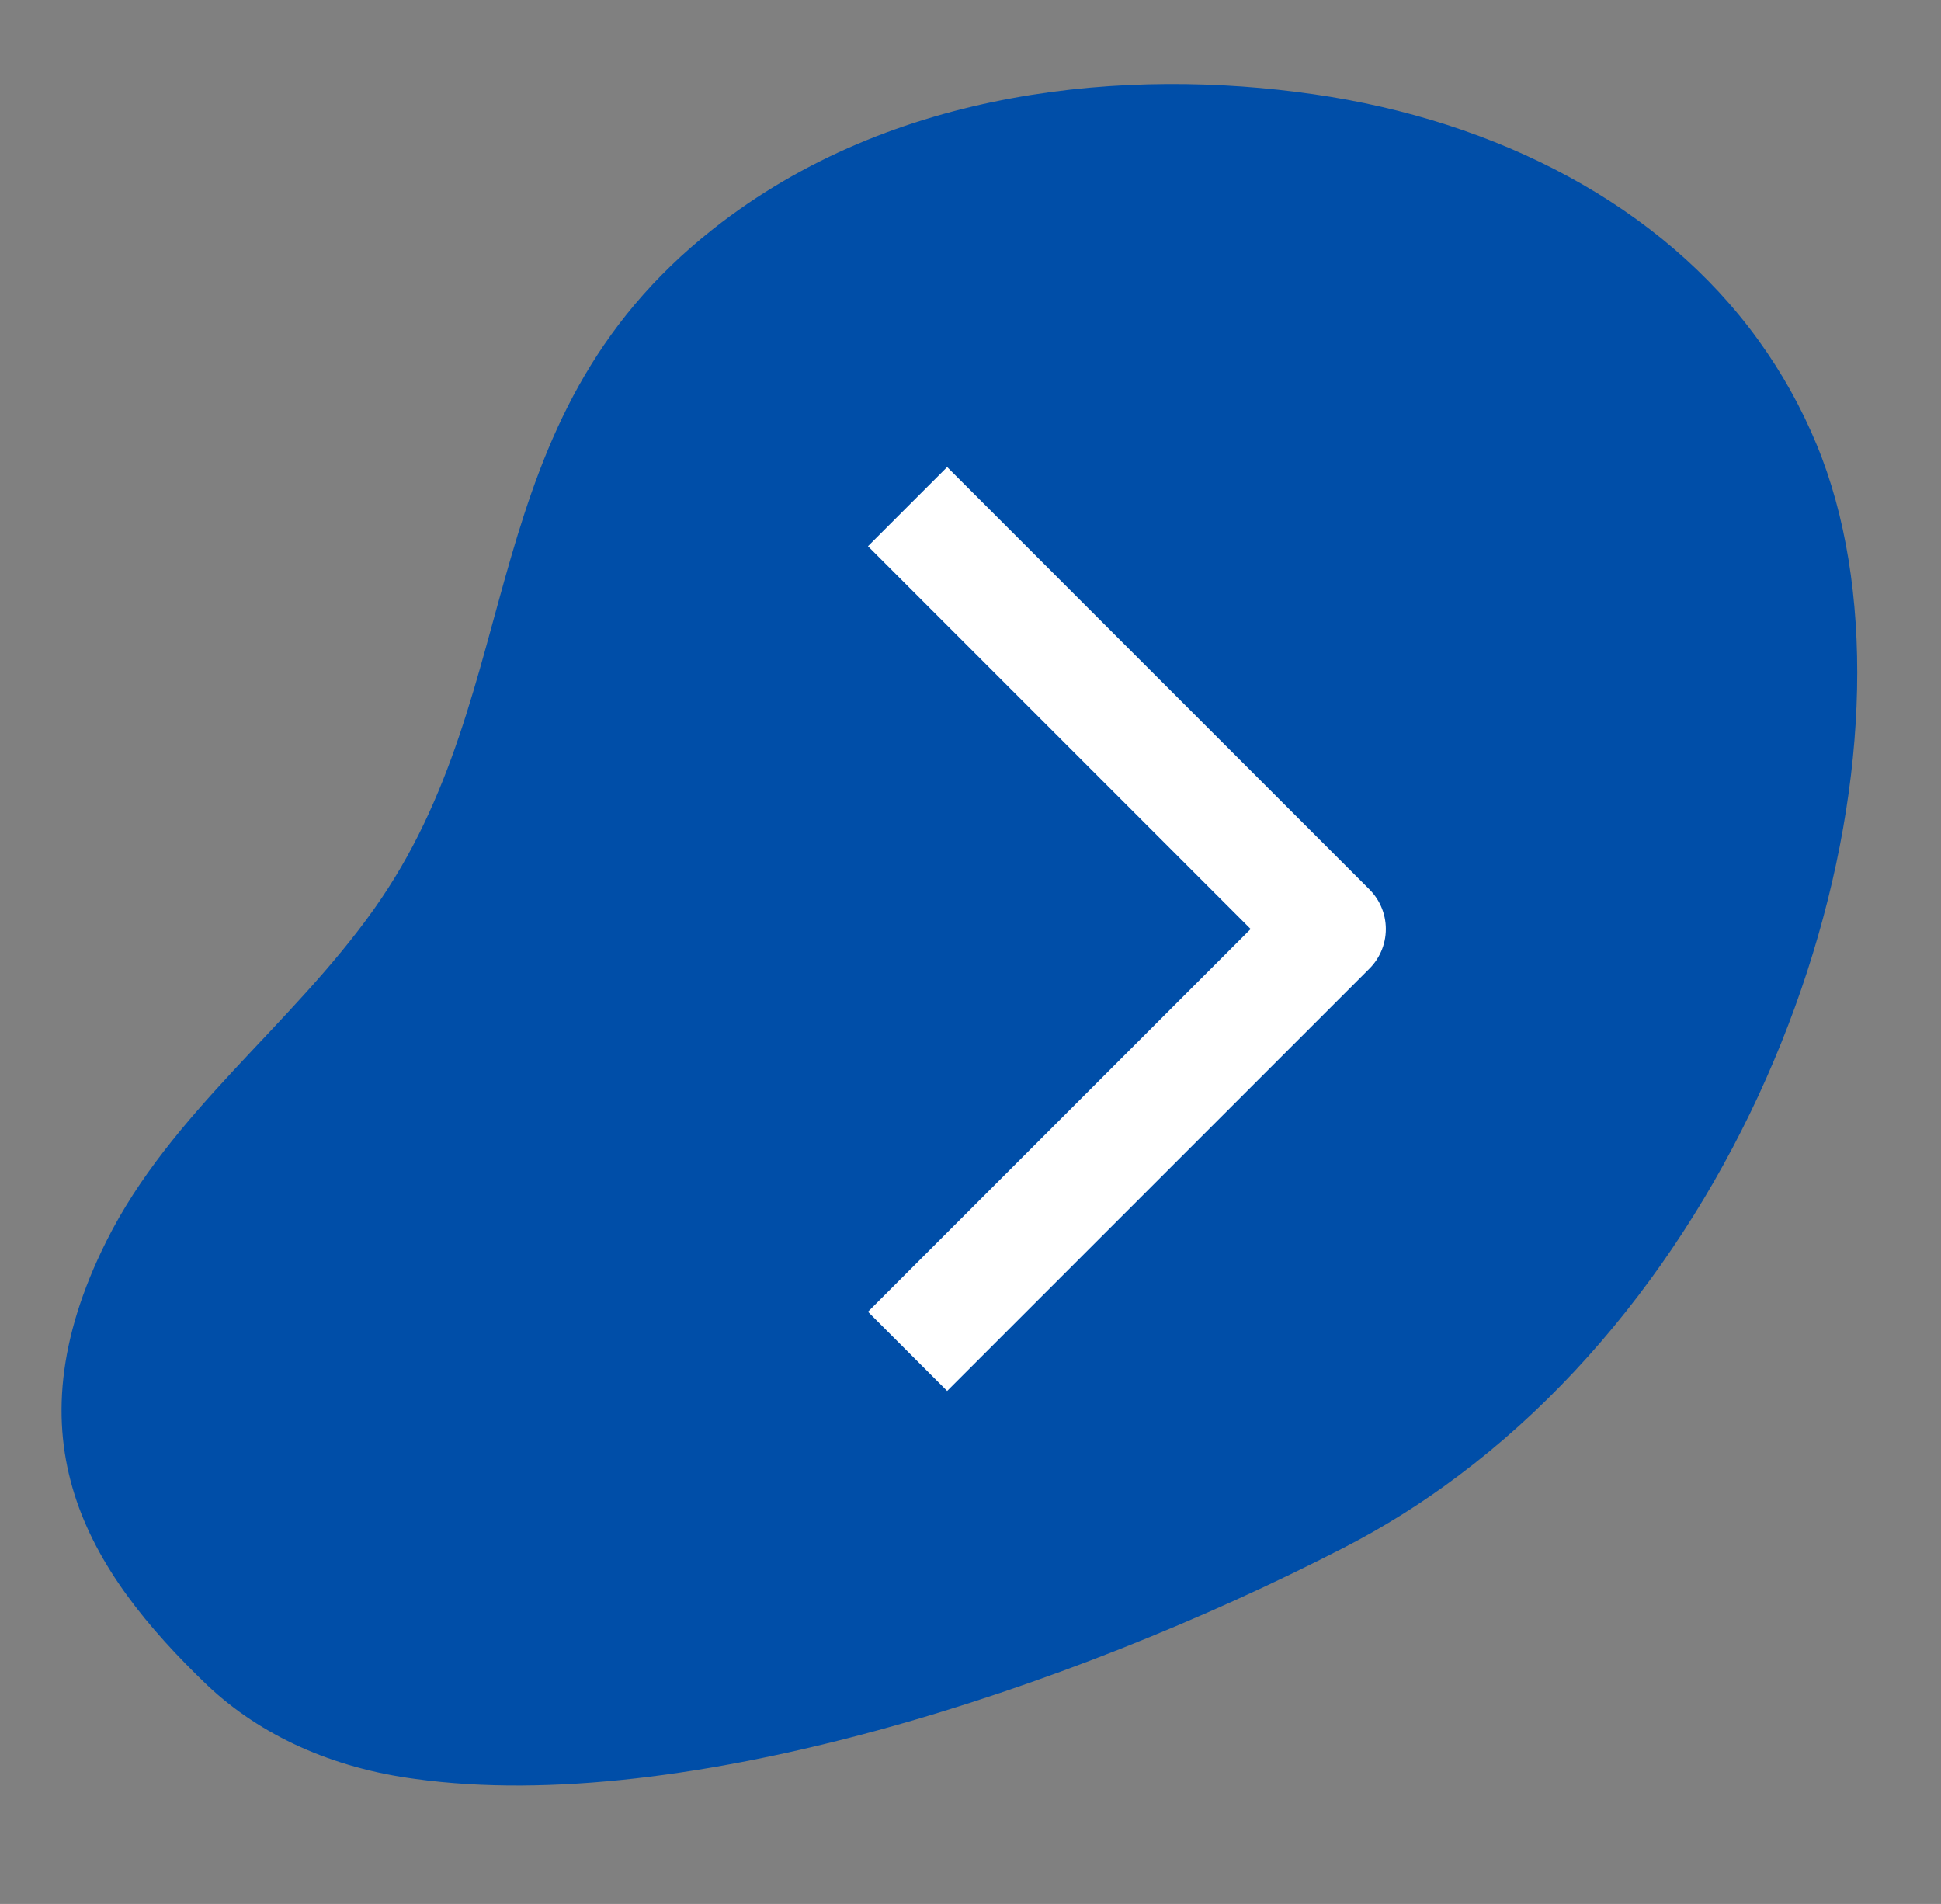
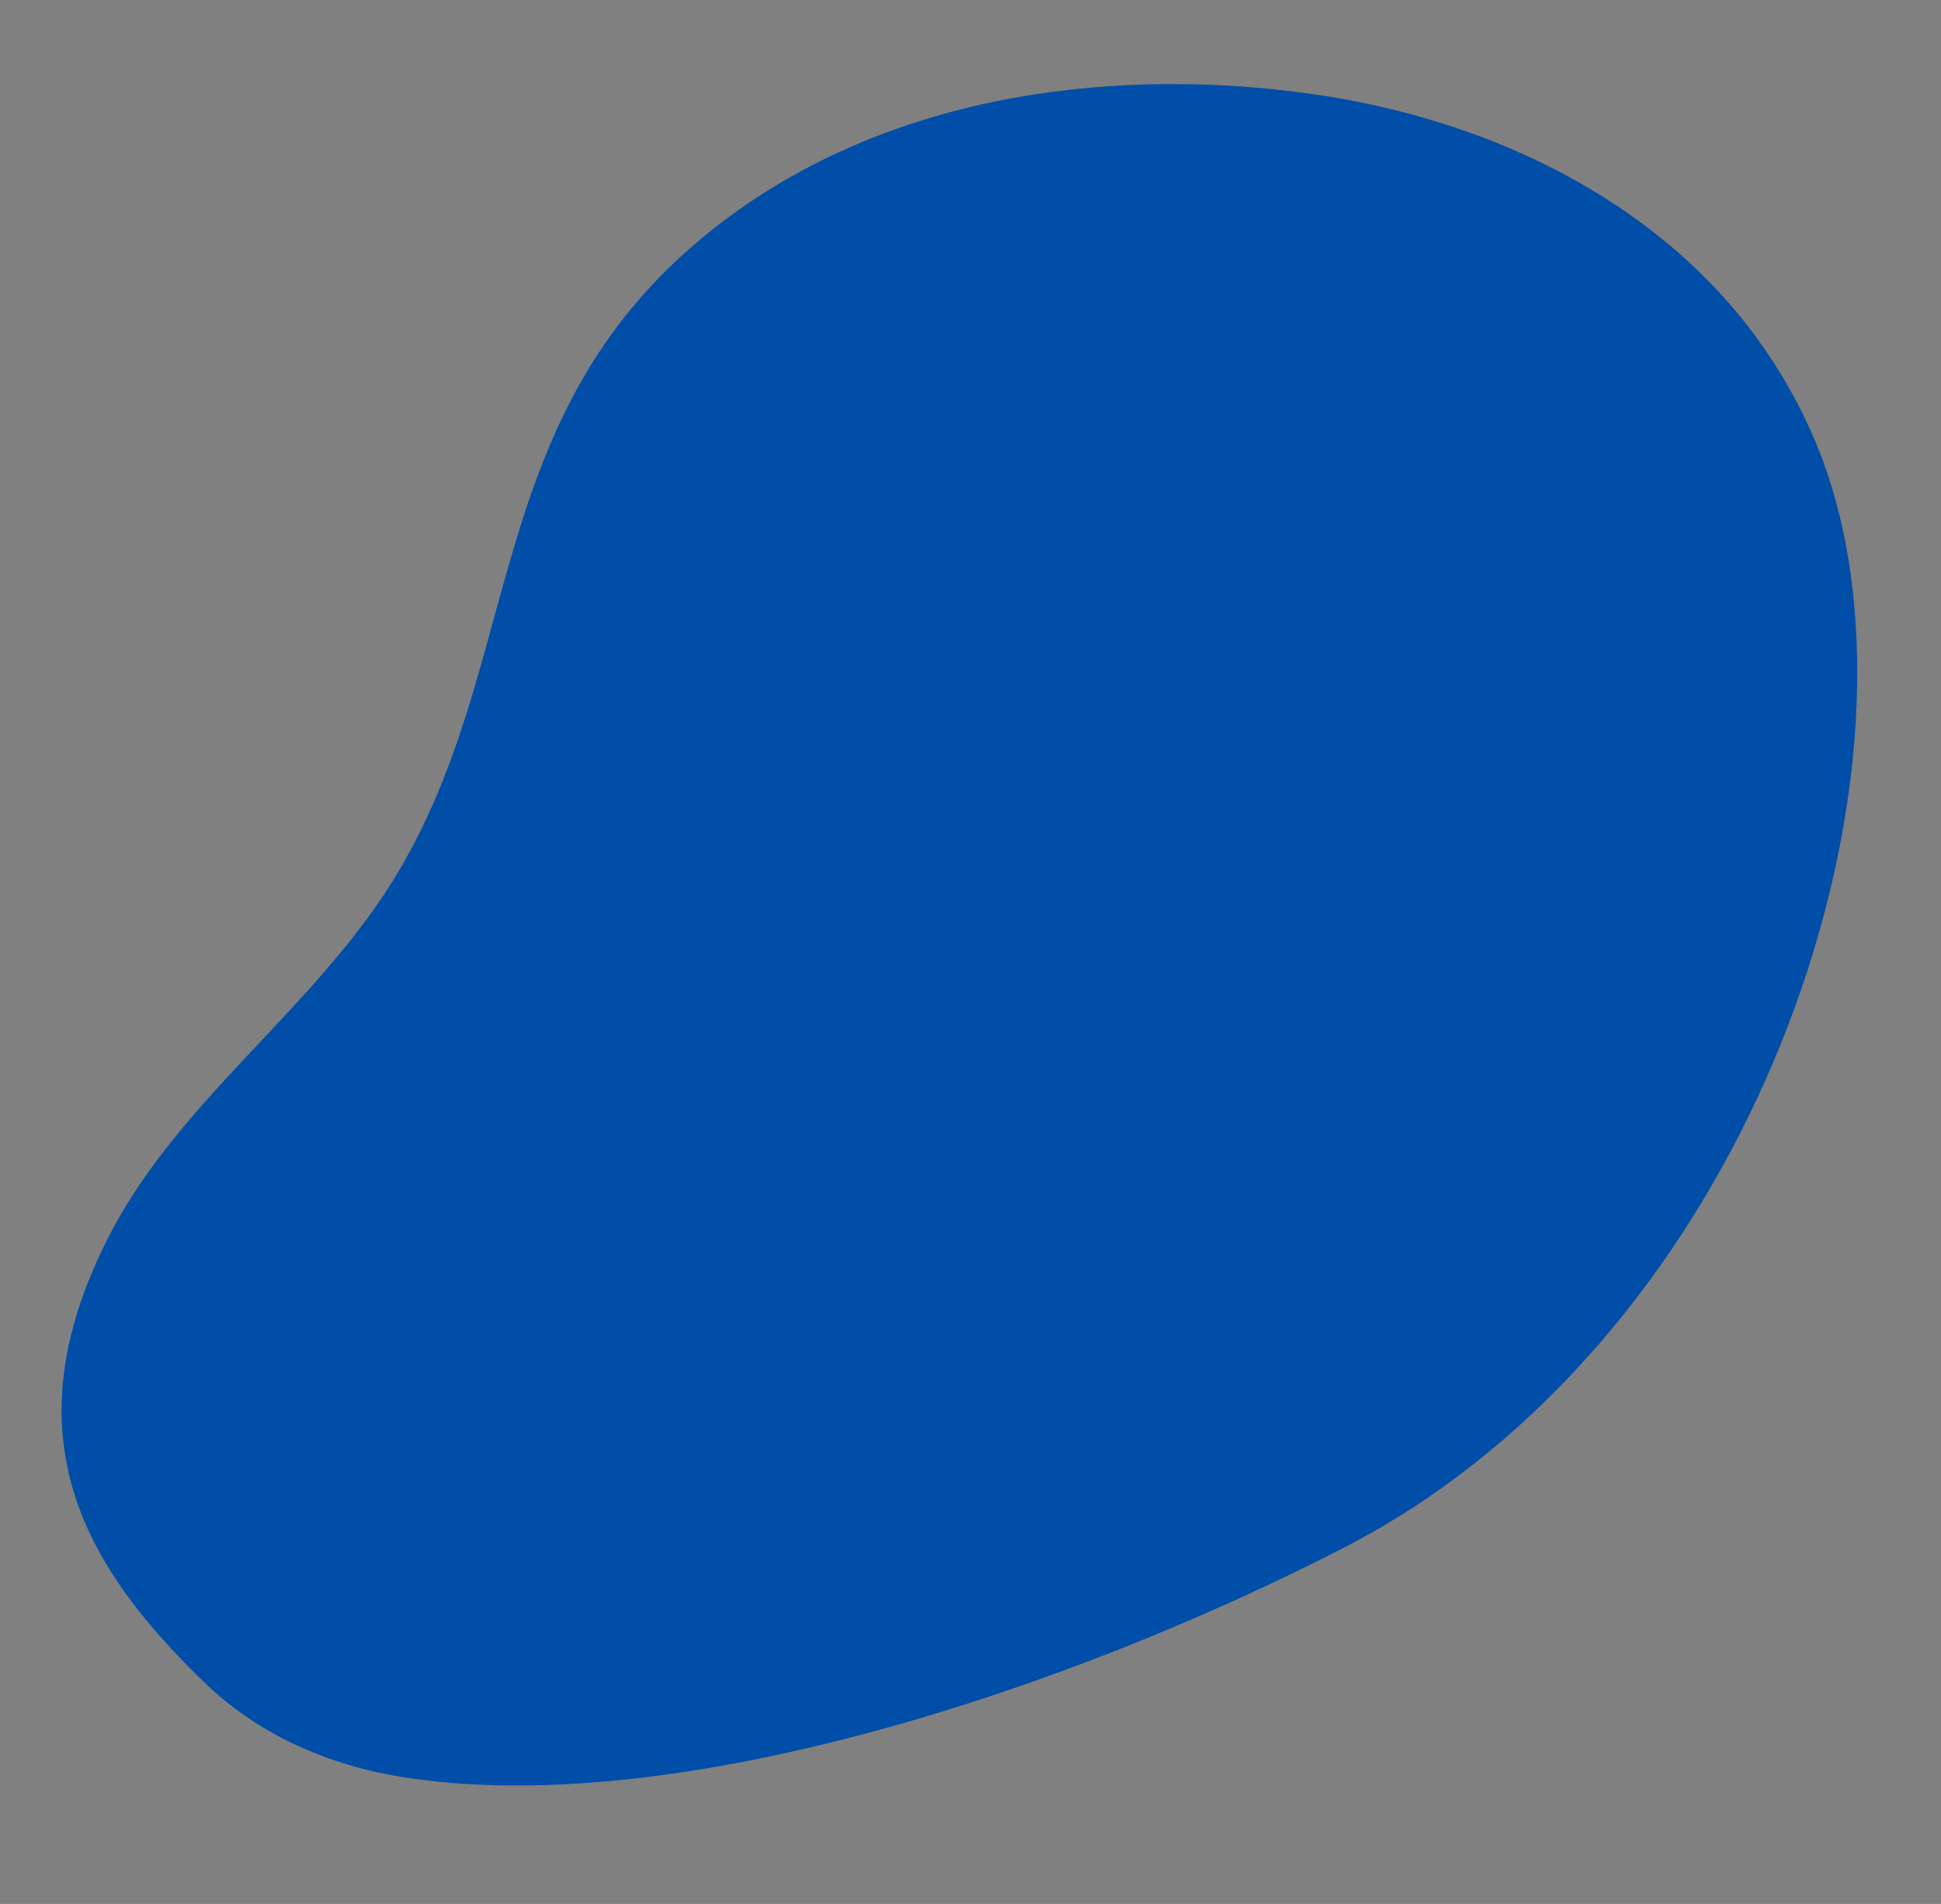
<svg xmlns="http://www.w3.org/2000/svg" width="52" height="51" viewBox="0 0 52 51" fill="none">
  <rect x="0" y="0" width="52" height="51" fill="#808080" stroke="none" />
  <path d="M39.058 39.541C38.09 40.268 37.062 40.913 35.993 41.462C28.627 45.251 18.347 48.648 11.129 47.652C8.914 47.362 6.99 46.497 5.557 45.145C2.328 42.048 0.191 38.567 2.85 33.247C4.571 29.802 7.795 27.489 10.021 24.35C14.247 18.4 12.528 11.318 19.11 6.13C23.939 2.321 30.249 1.814 35.177 2.522C40.15 3.236 44.507 5.519 47.102 9.104C47.732 9.973 48.258 10.915 48.672 11.918C51.784 19.457 48.079 32.785 39.058 39.541Z" fill="#004EA8" />
-   <path d="M24.314 13.571L35.627 24.885L24.314 36.198" stroke="white" stroke-width="3" stroke-linejoin="round" />
</svg>